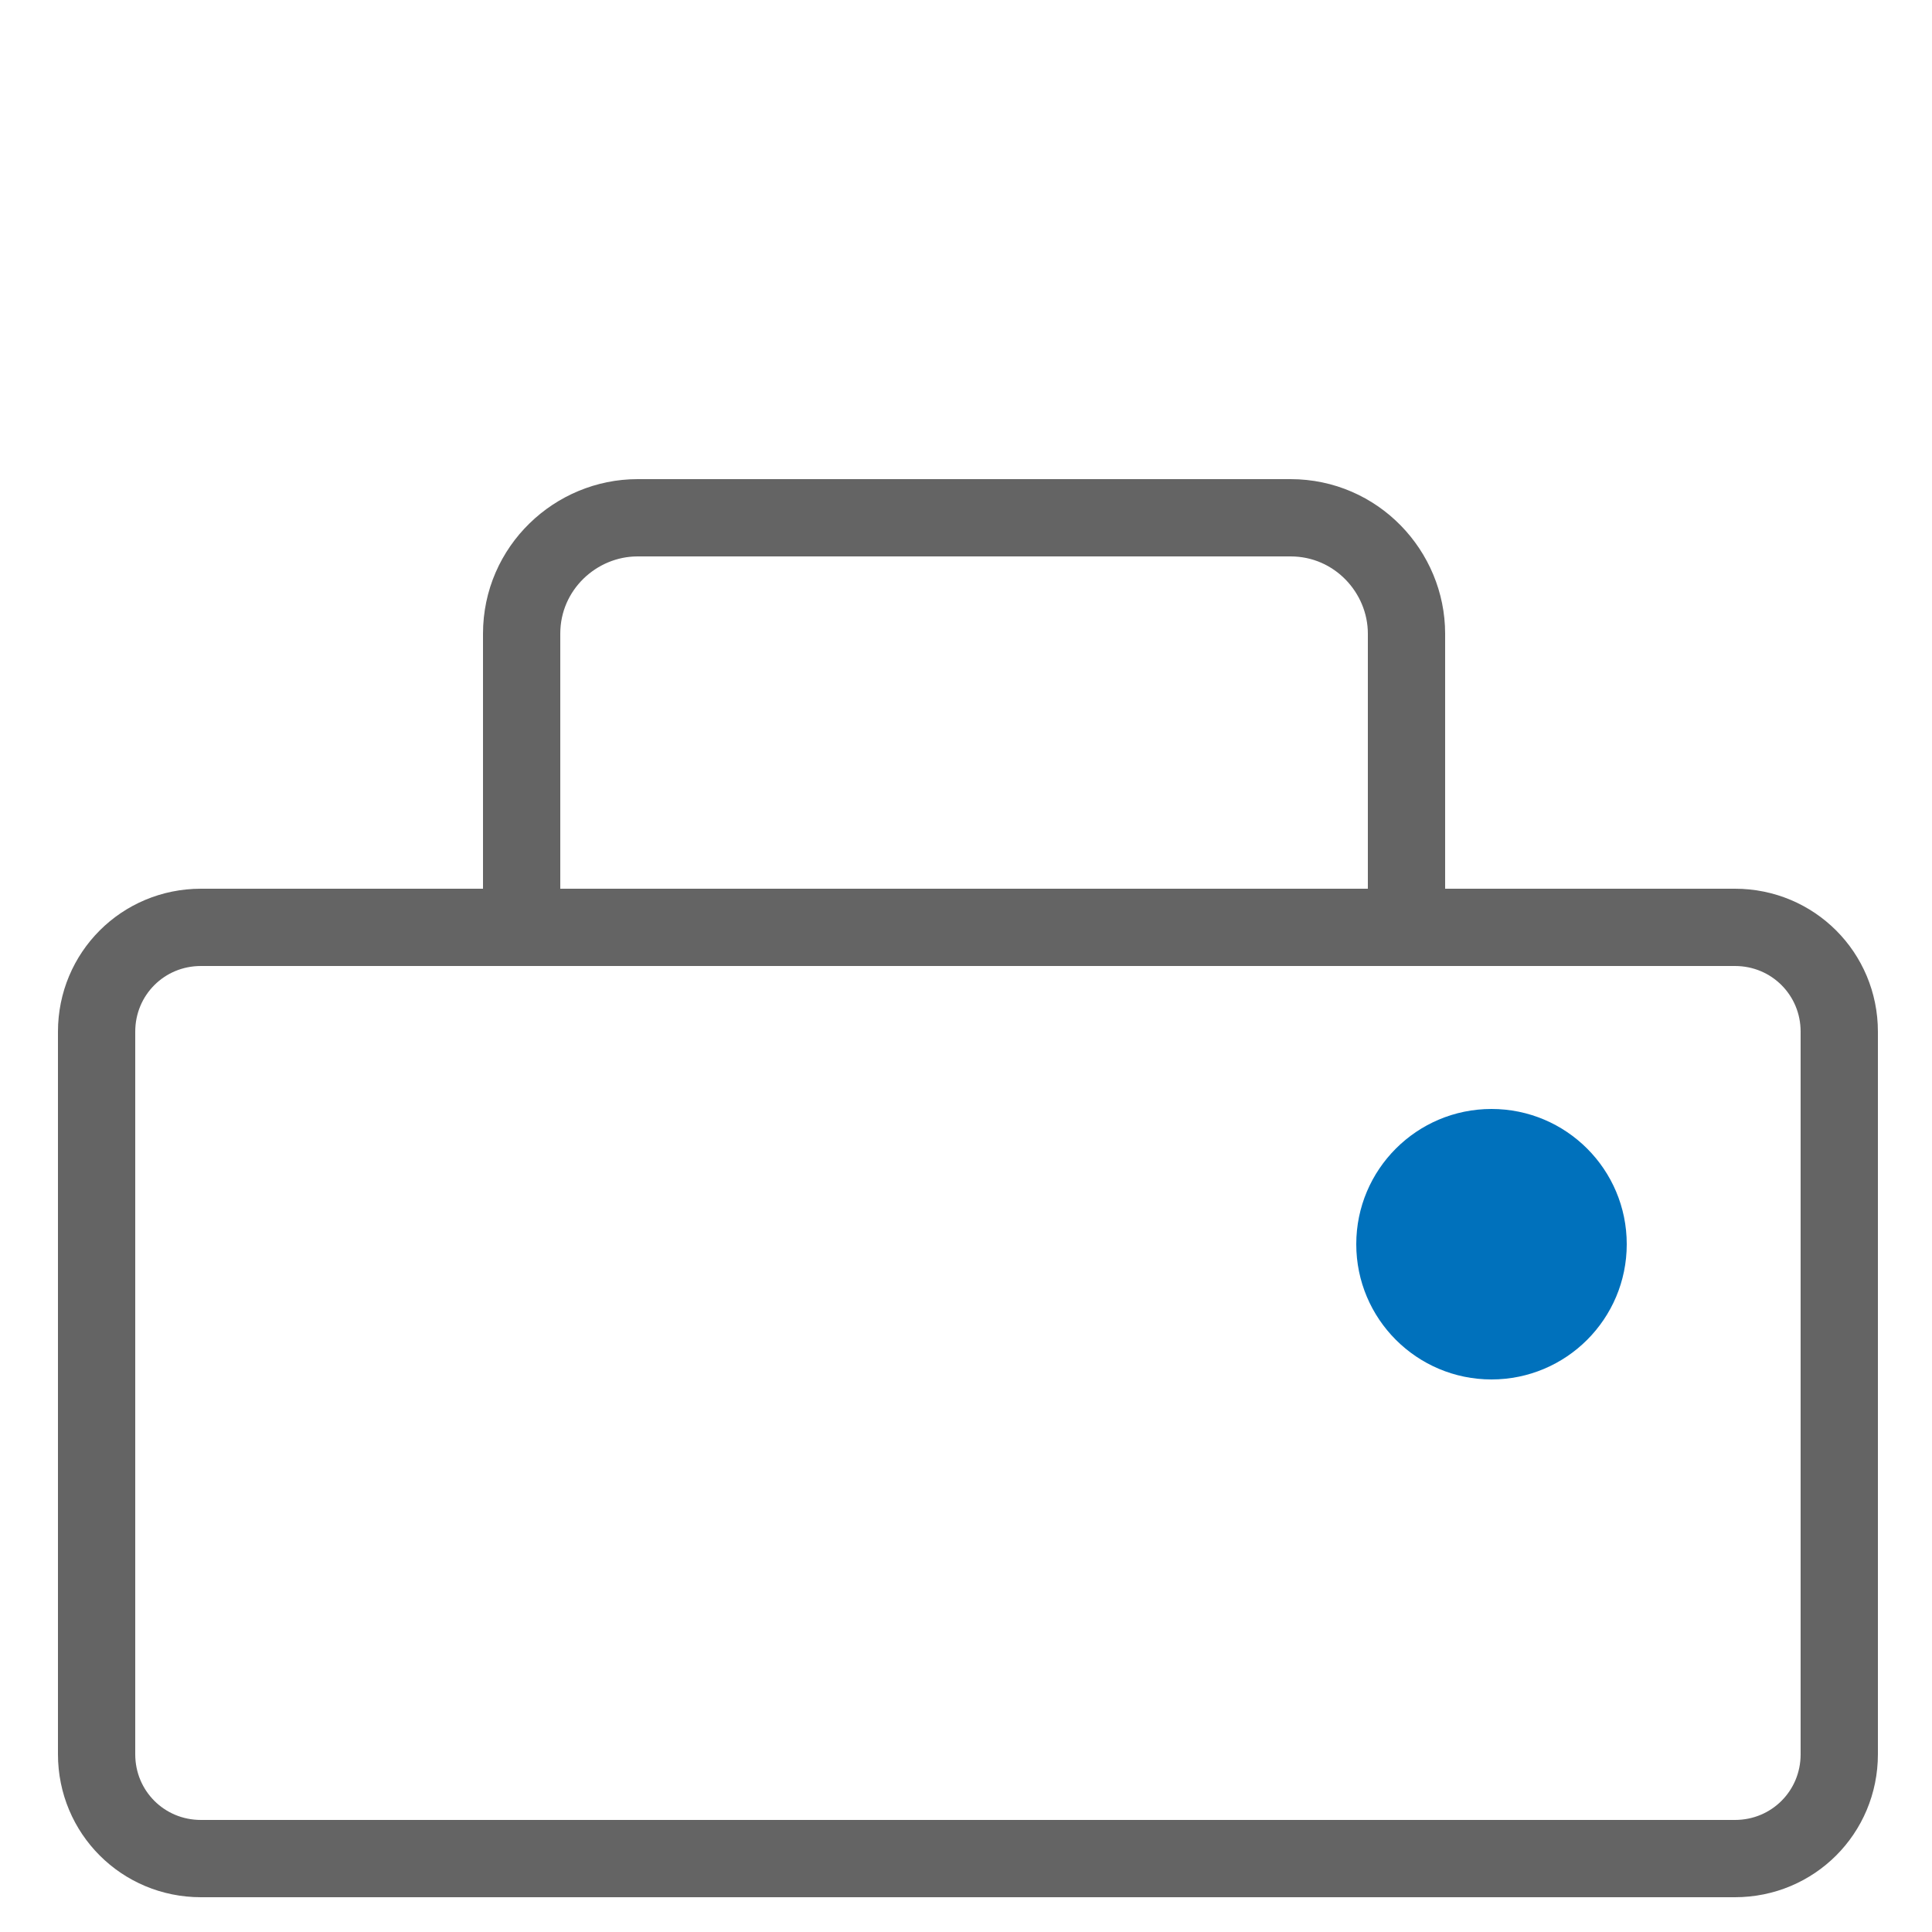
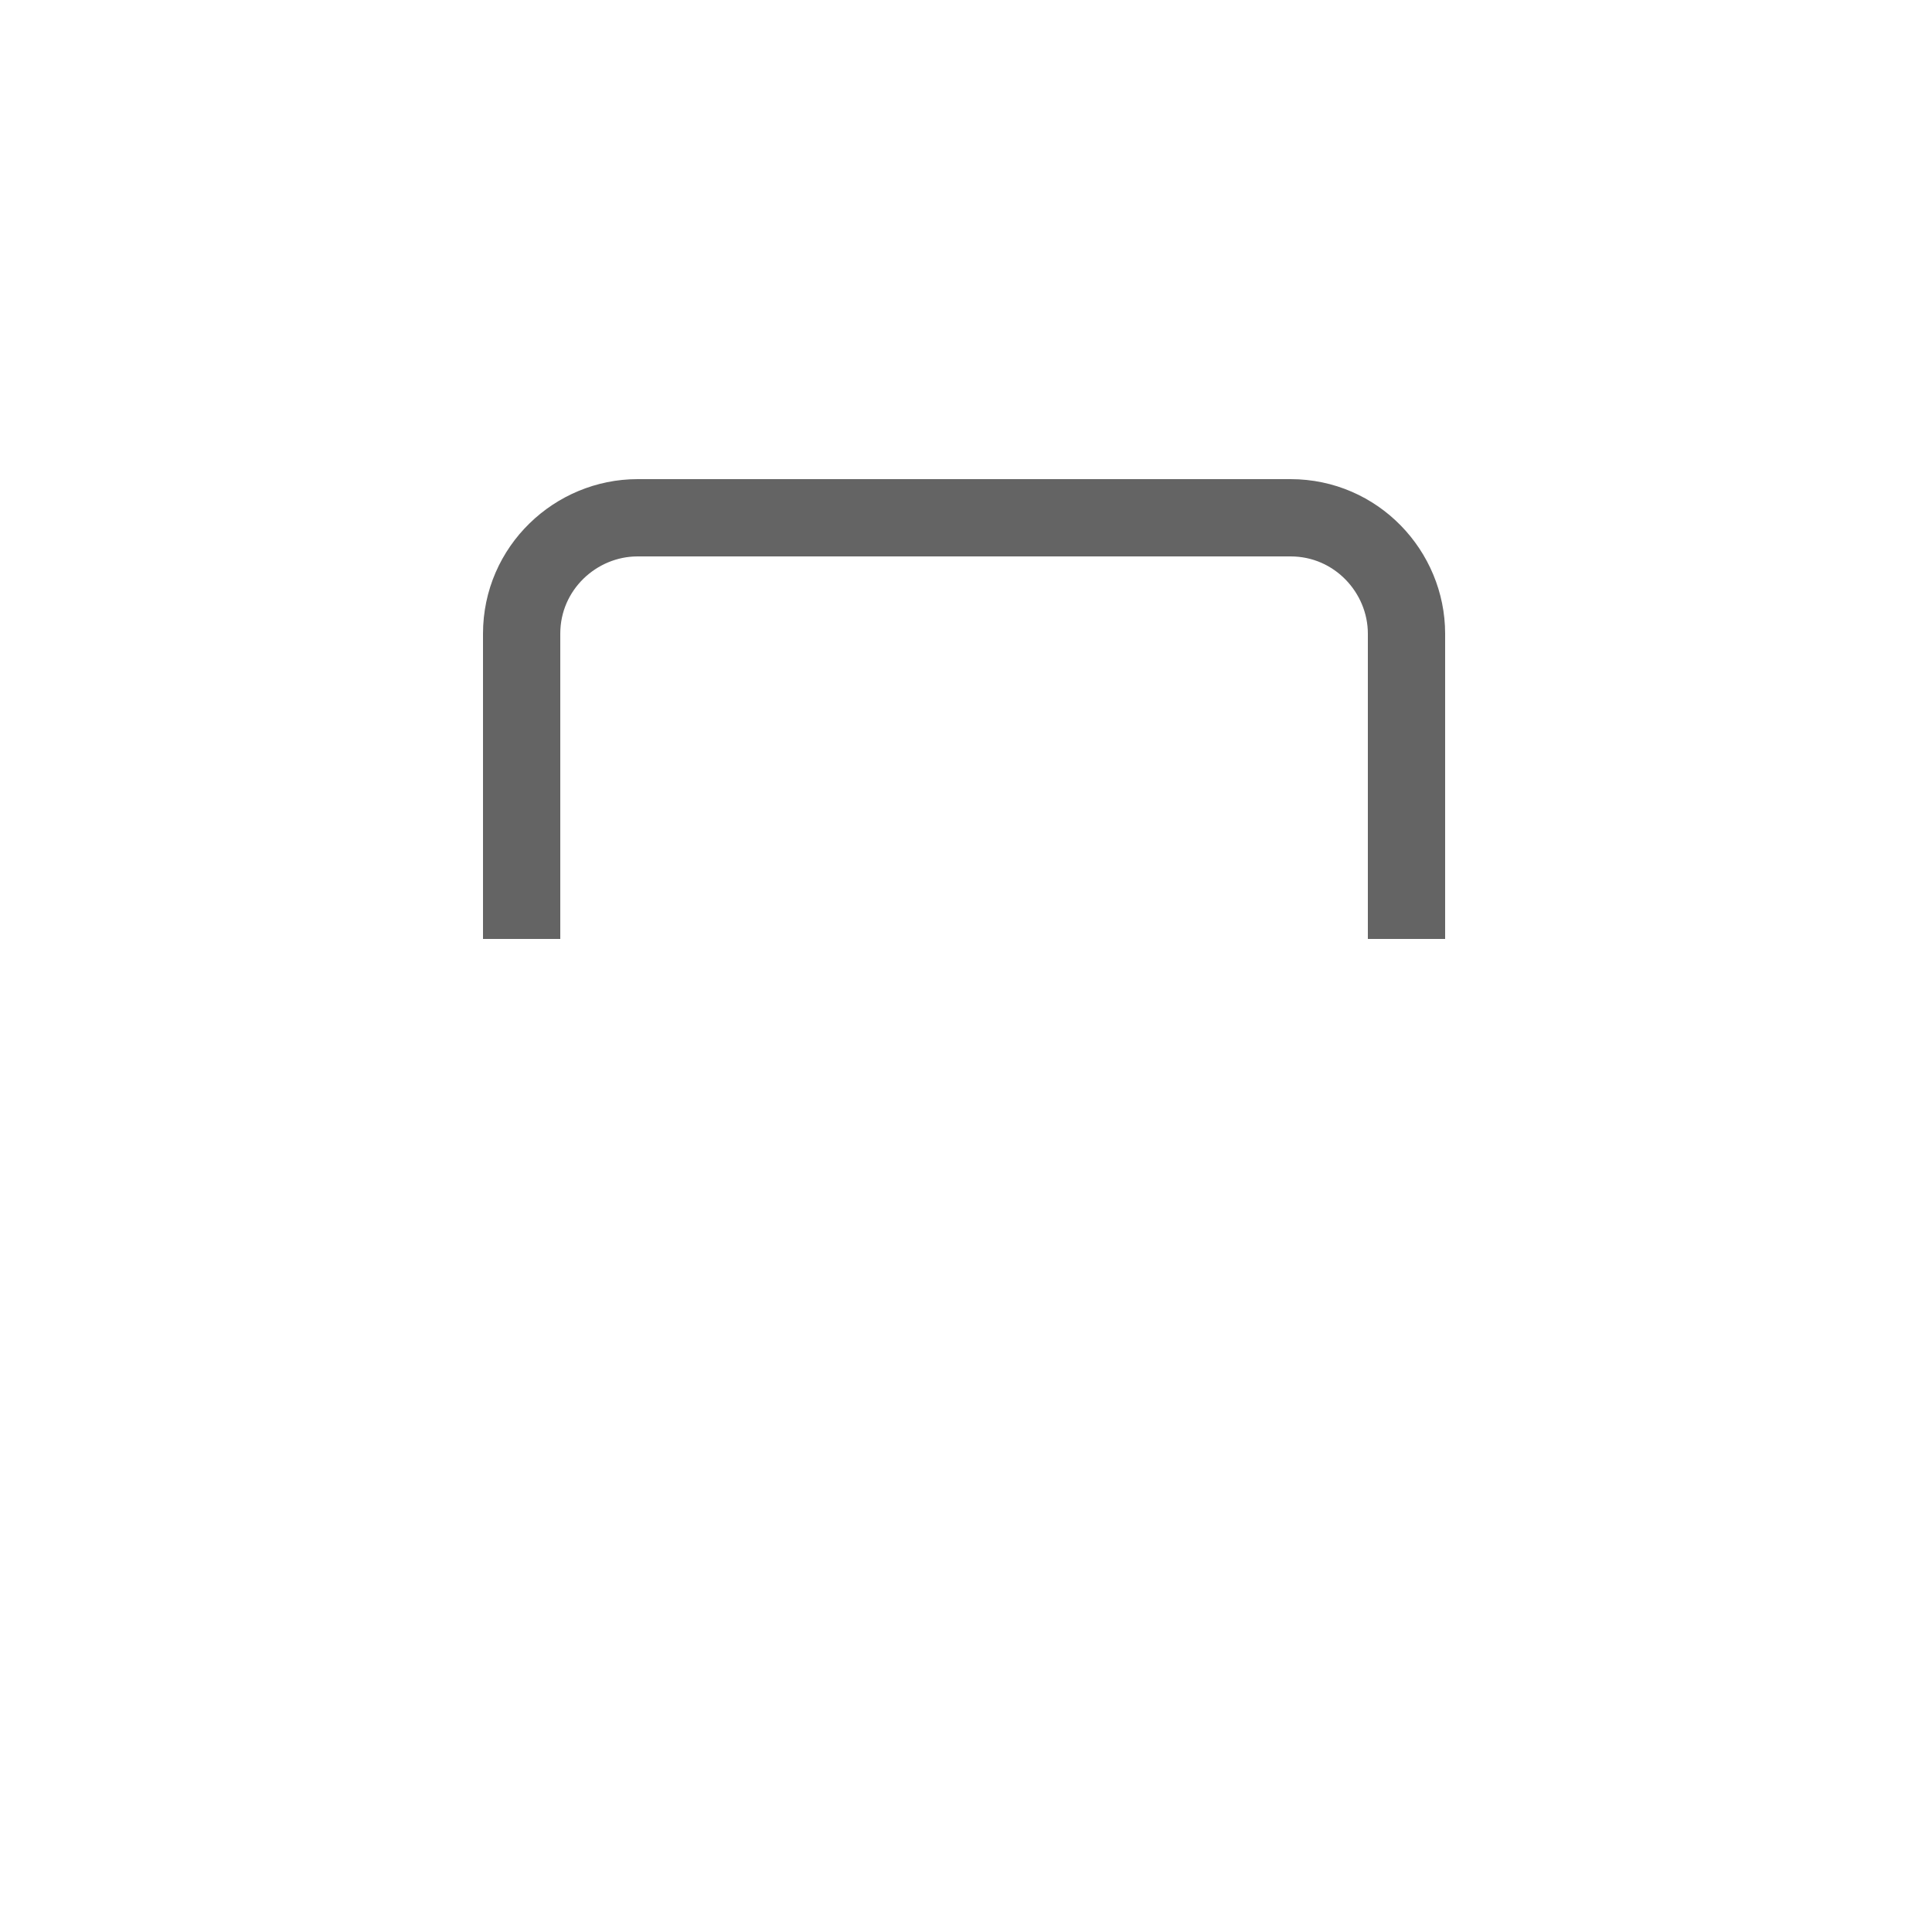
<svg xmlns="http://www.w3.org/2000/svg" version="1.1" id="Layer_1" x="0" y="0" viewBox="0 0 50 50" xml:space="preserve">
  <style>.st0{fill:none;stroke:#646464;stroke-width:2;stroke-miterlimit:10}</style>
-   <path class="st0" d="M5.2 24h39.7c1.5 0 2.7 1.2 2.7 2.7v18.7c0 1.5-1.2 2.7-2.7 2.7H5.2c-1.5 0-2.7-1.2-2.7-2.7V26.7c0-1.5 1.2-2.7 2.7-2.7z" />
  <path class="st0" d="M13.5 24.3v-7.9c0-1.7 1.4-3 3-3h16.9c1.7 0 3 1.4 3 3v7.9" />
-   <circle cx="38.6" cy="32.2" r="3.5" fill="#0071bc" />
</svg>